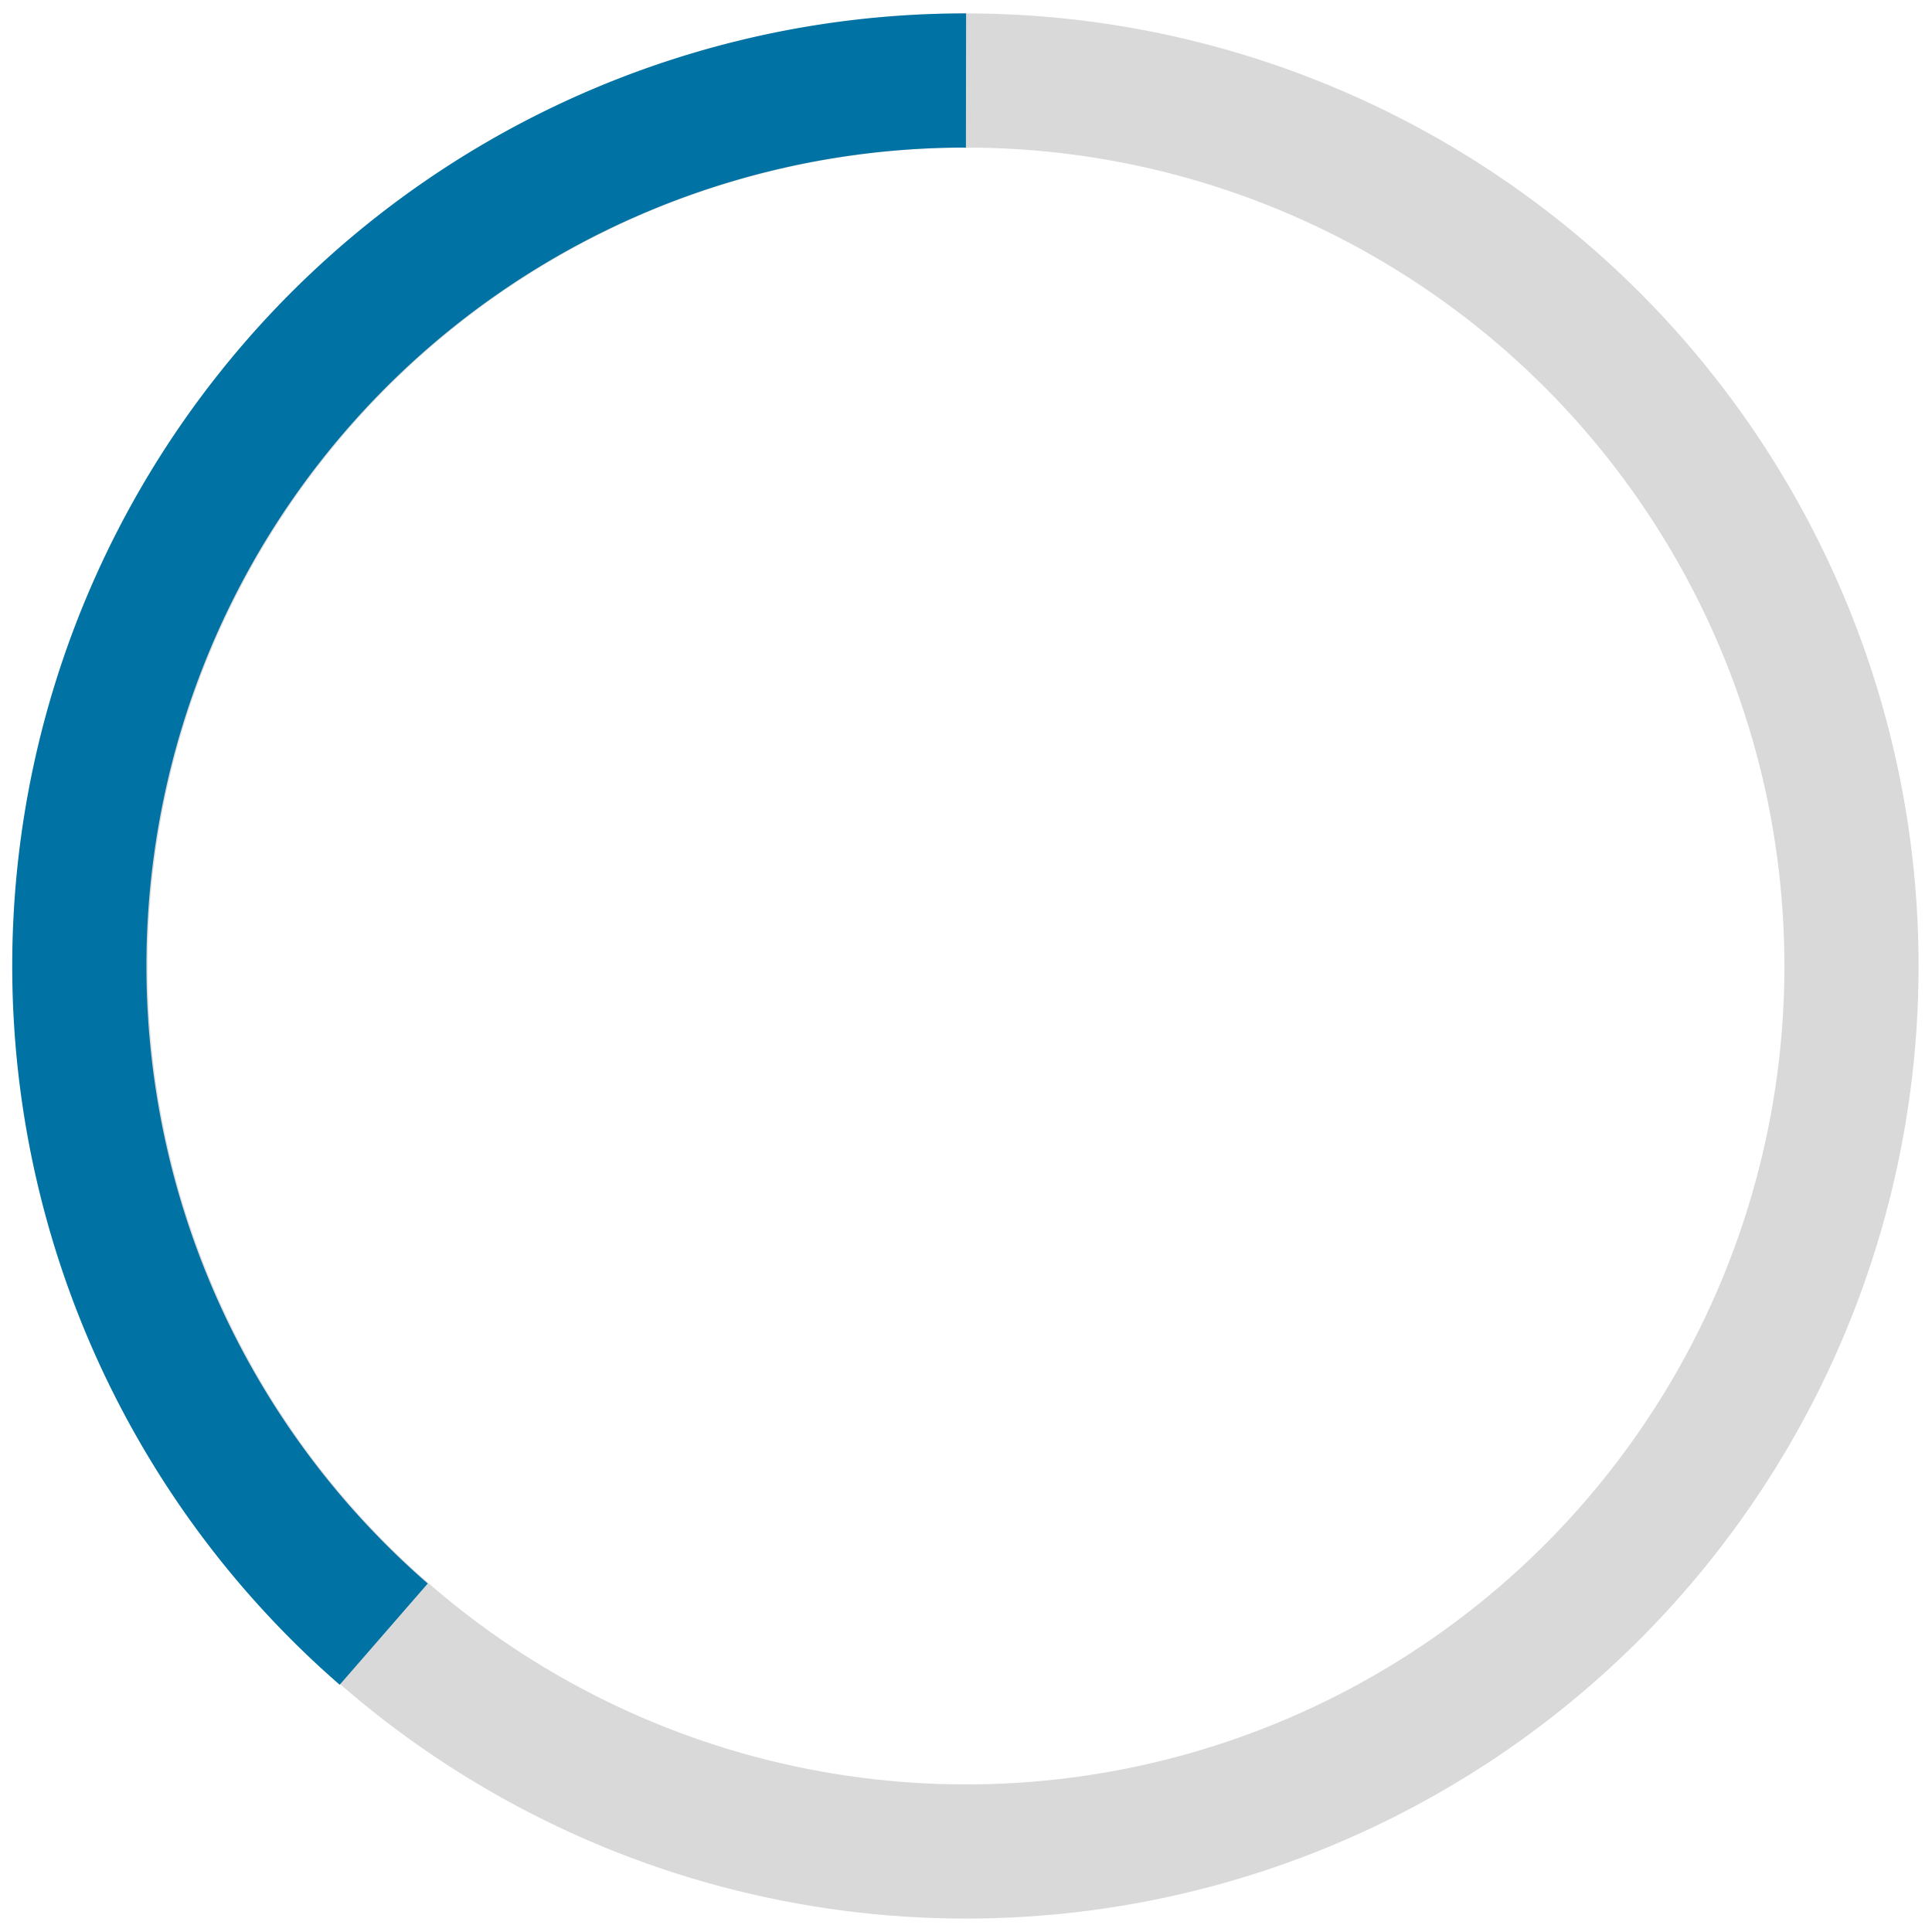
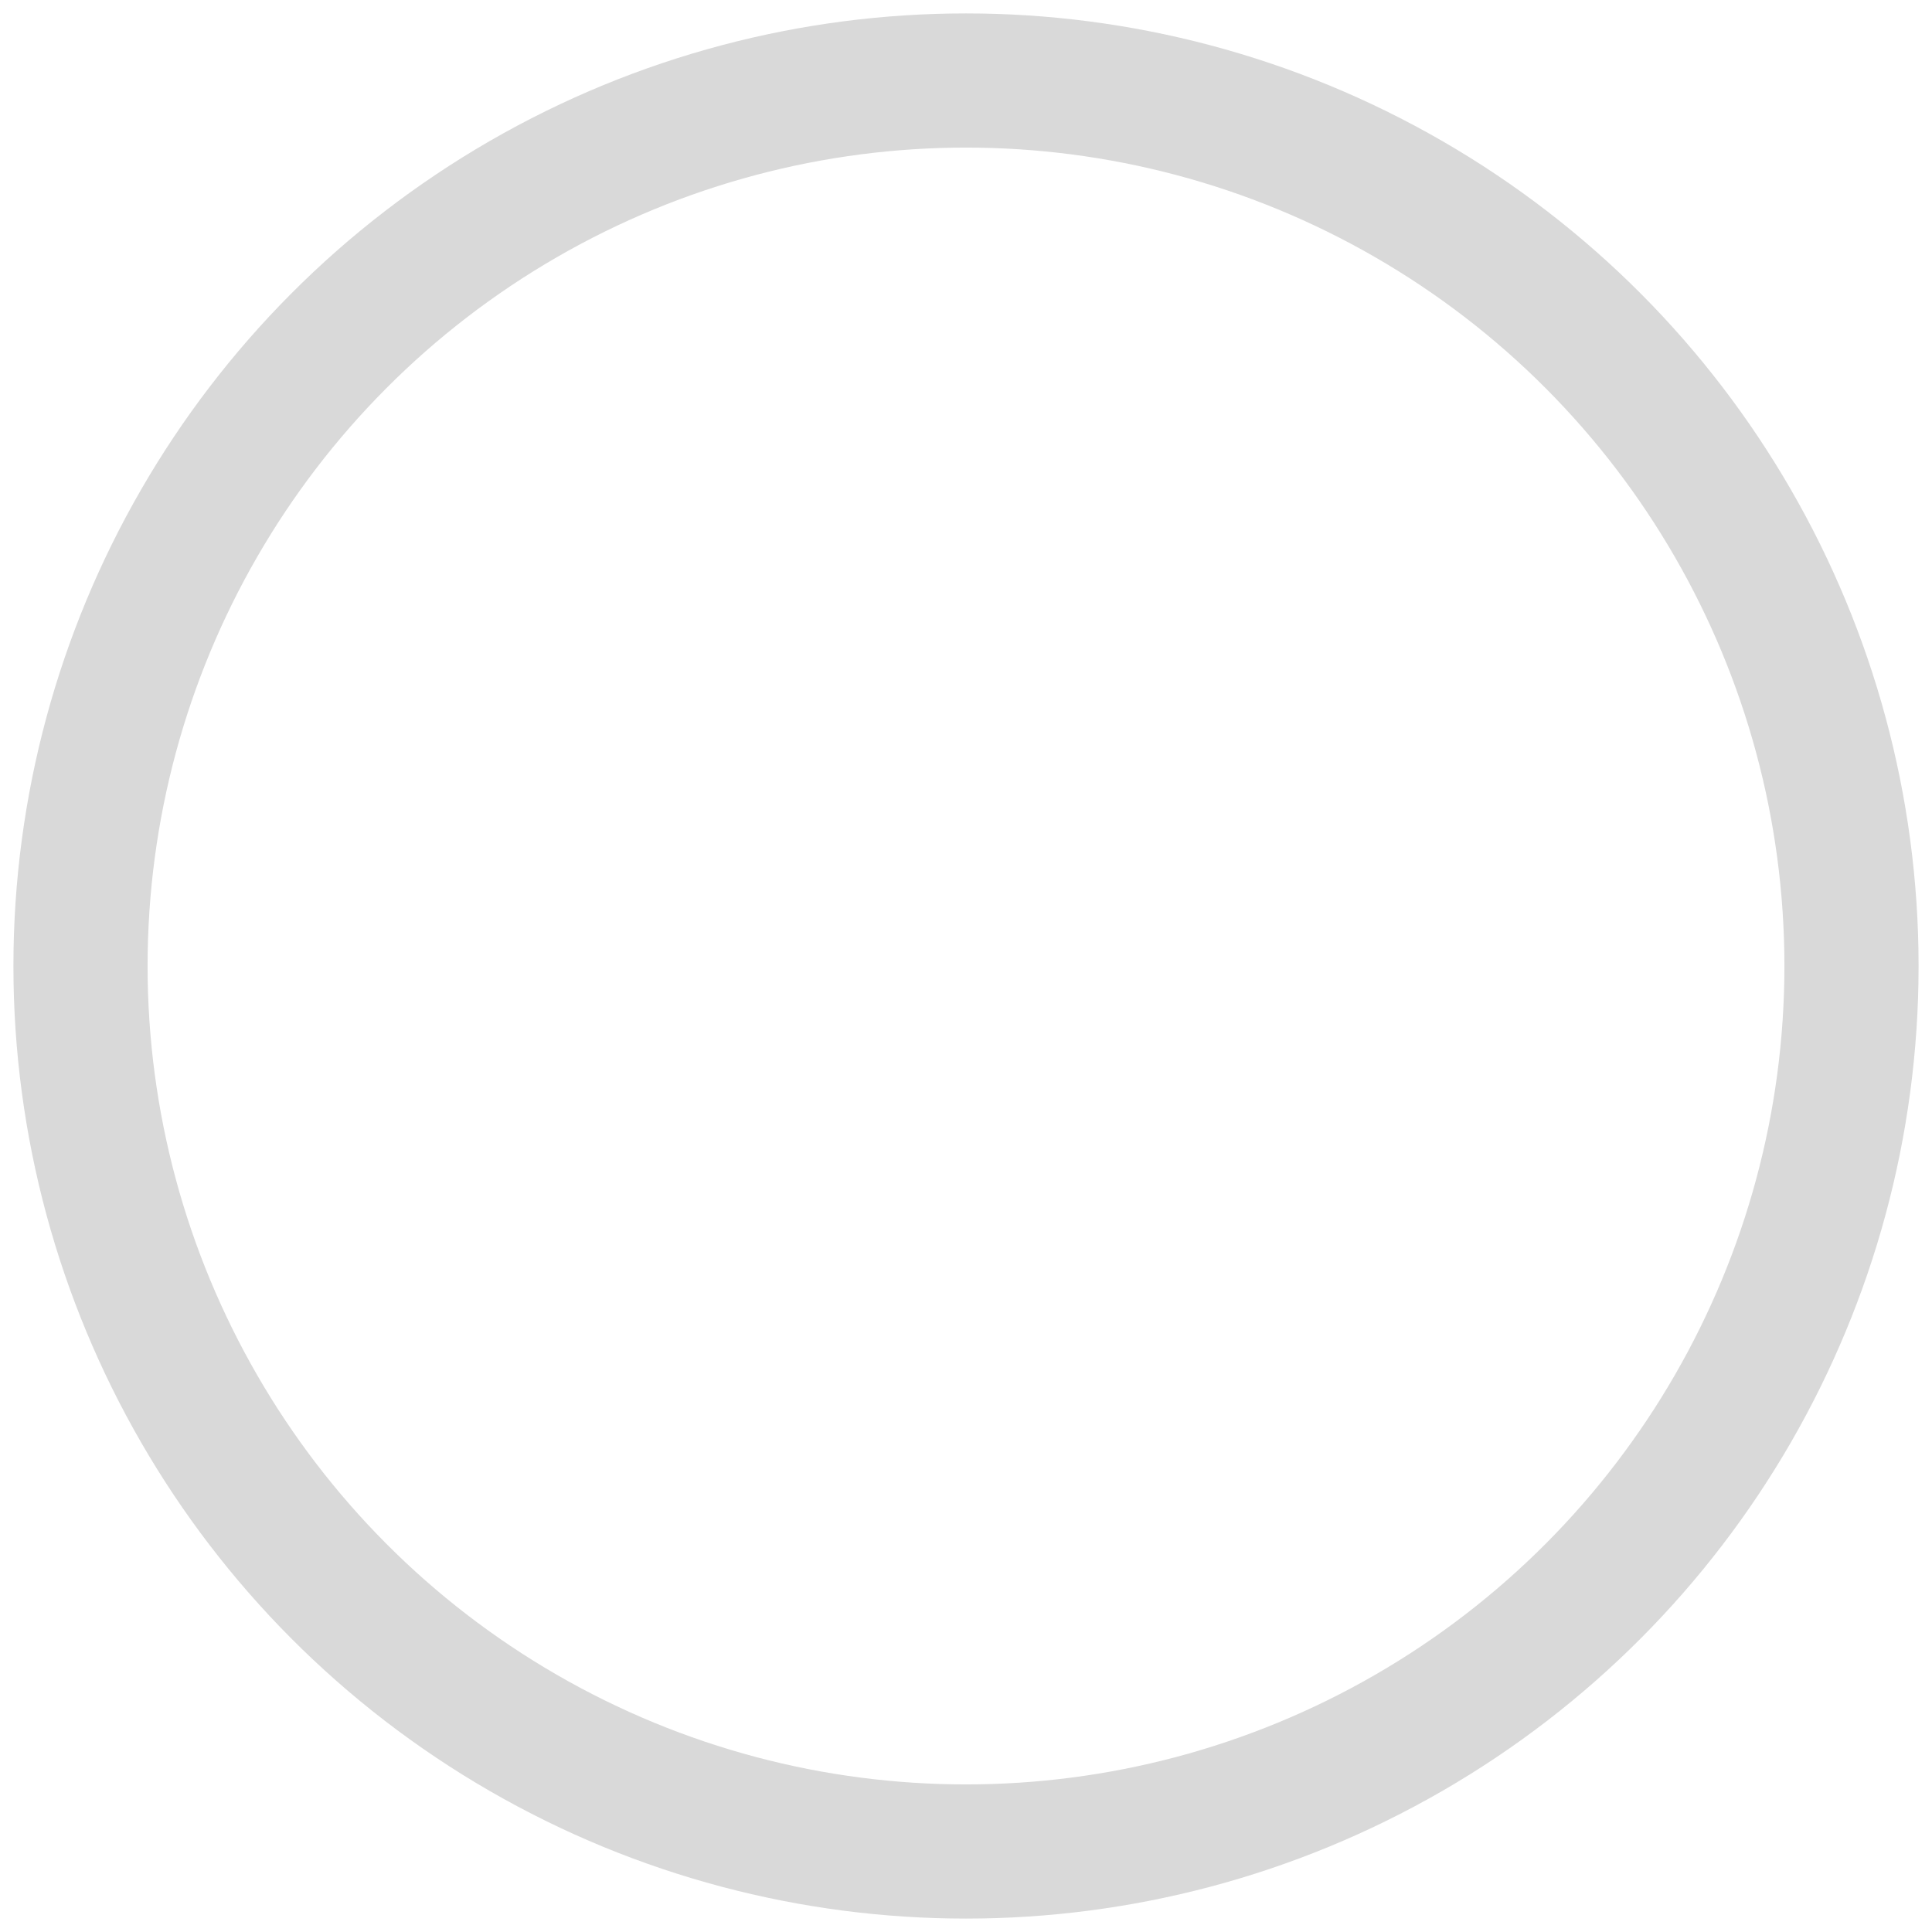
<svg xmlns="http://www.w3.org/2000/svg" id="spinner" data-name="spinner load" viewBox="0 0 72 72">
  <defs>
    <style>
      .circle-1,
      .circle-2 {
        fill: none;
        stroke-miterlimit: 10;
        stroke-width: 5px;
      }
      .circle-1 {
        stroke: #000000;
        stroke-opacity: 0.15;
      }
      .circle-2 {
        stroke: #0072a3;
      }
    </style>
  </defs>
  <title>spinner</title>
  <circle class="circle-1" cx="36" cy="36" r="33" />
-   <path class="circle-2" d="M14.3,60.9A33,33,0,0,1,36,3" />
</svg>